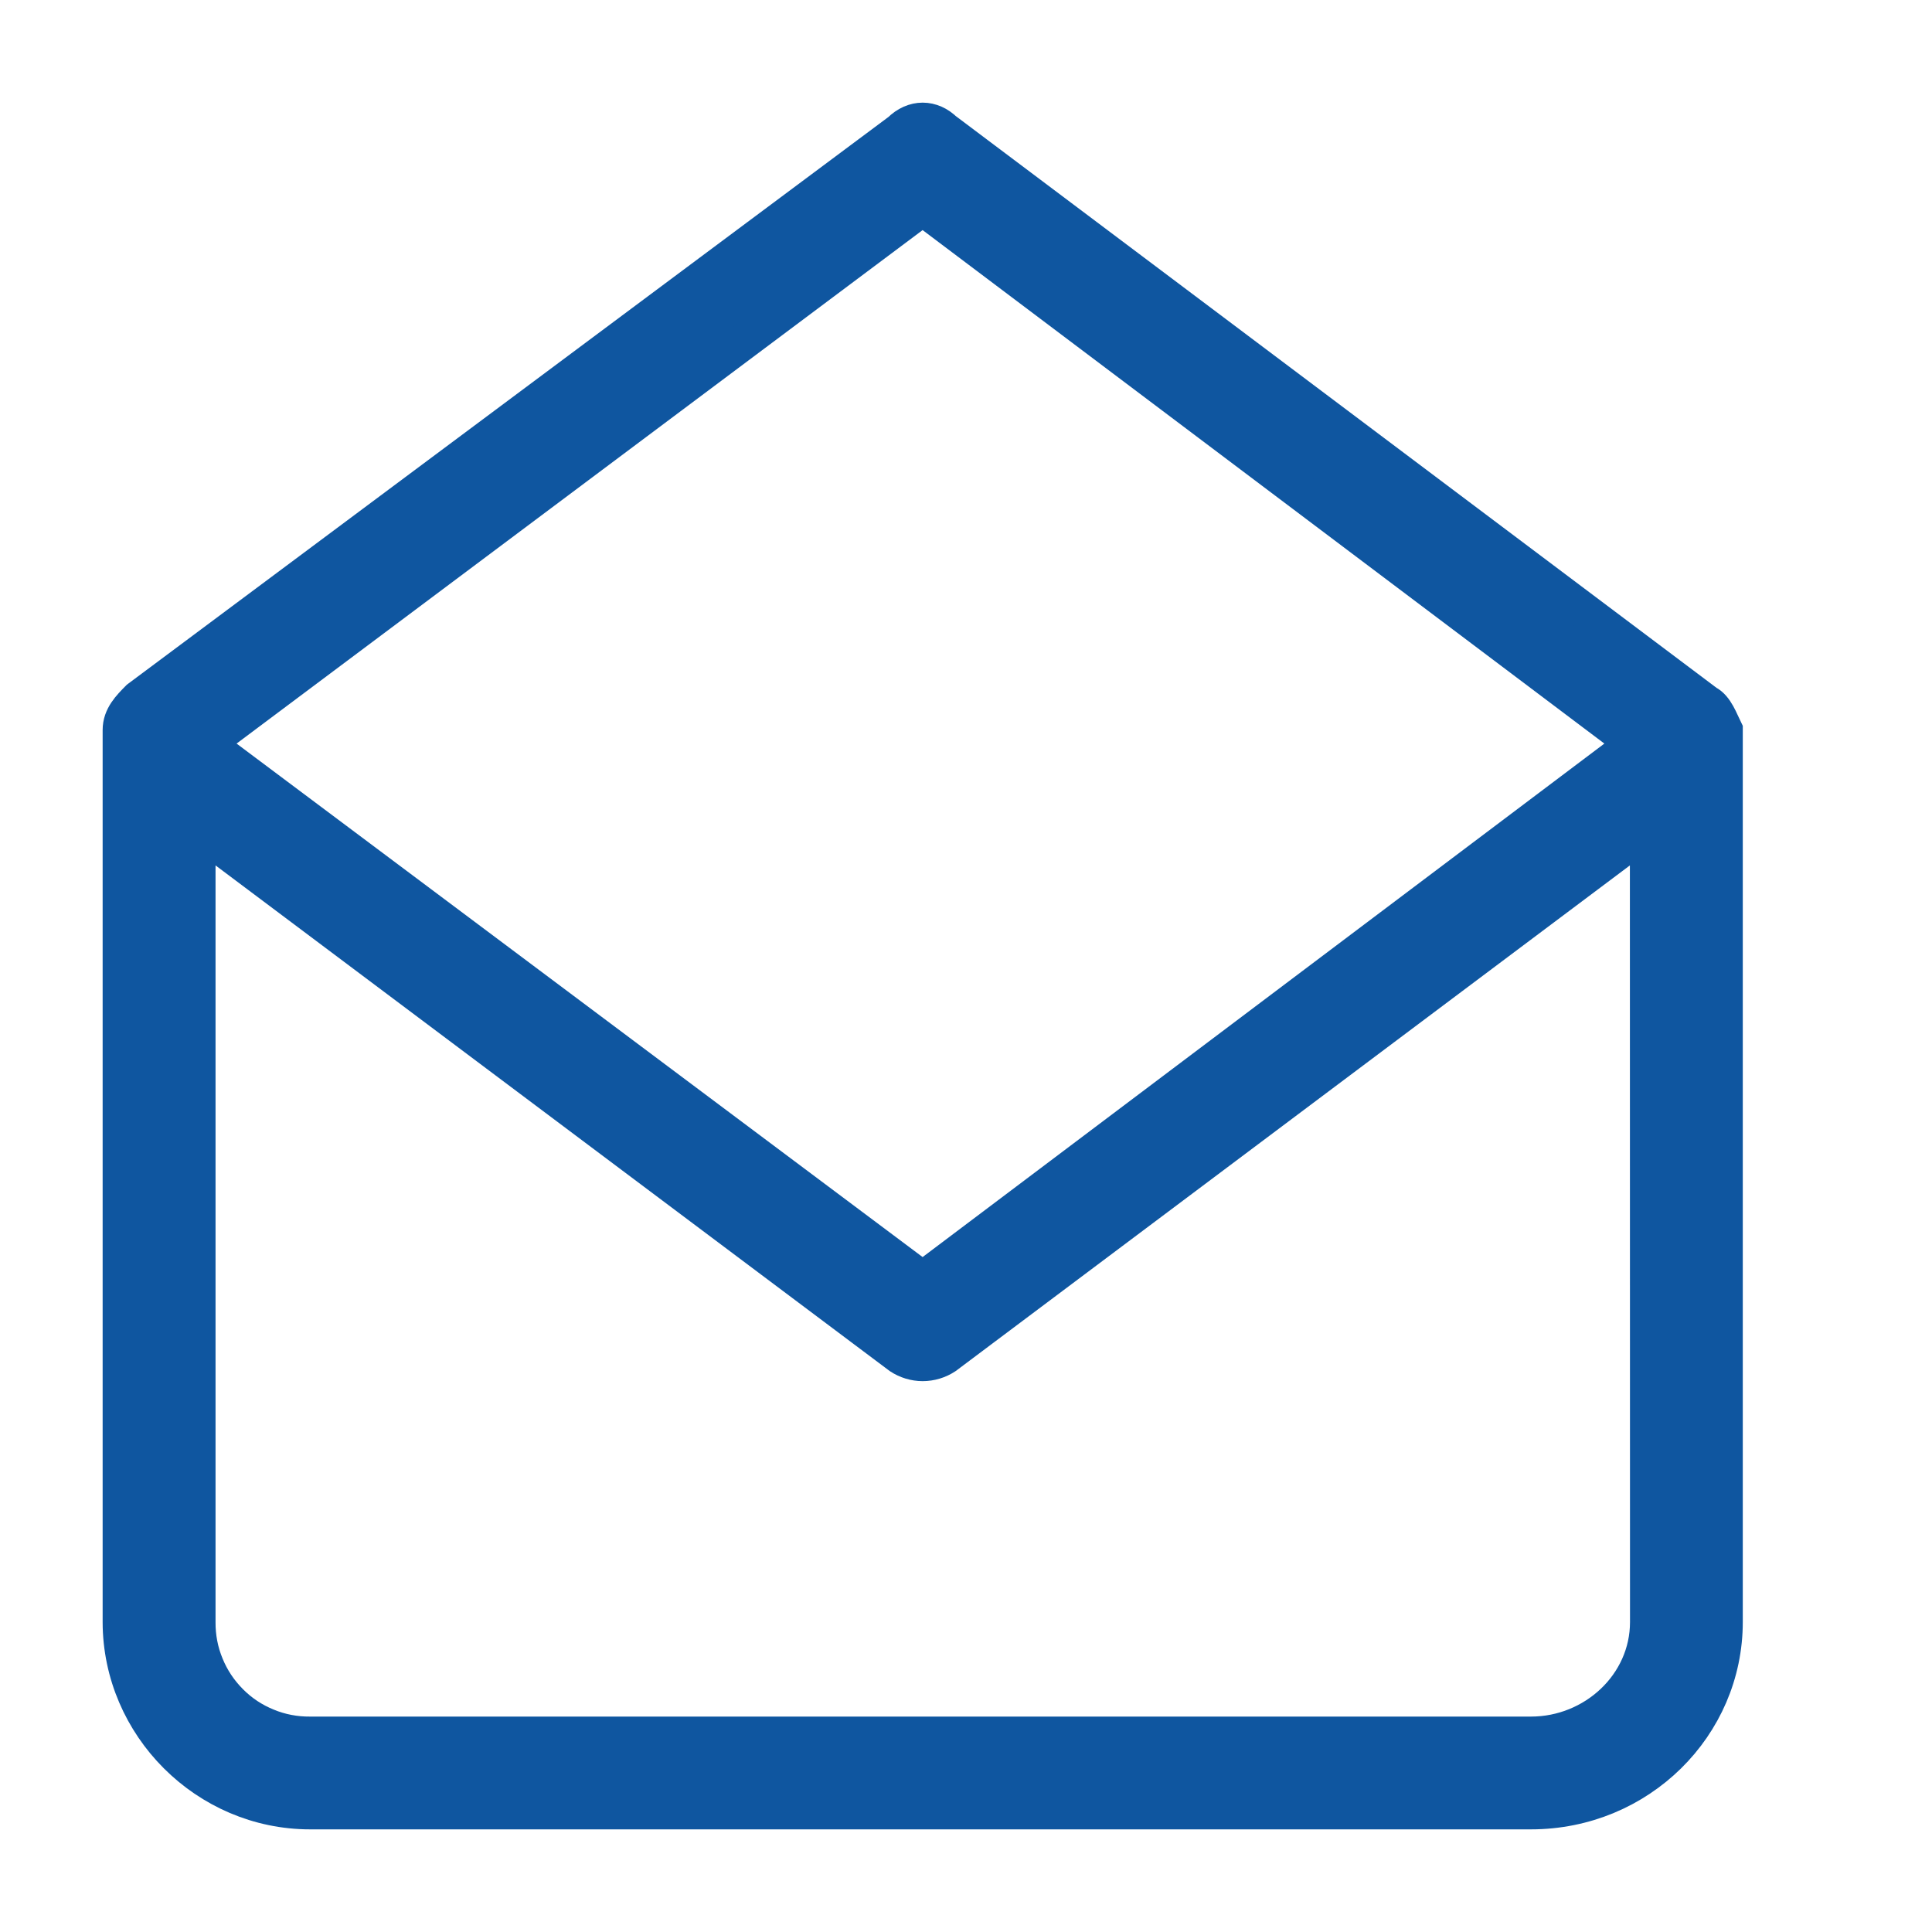
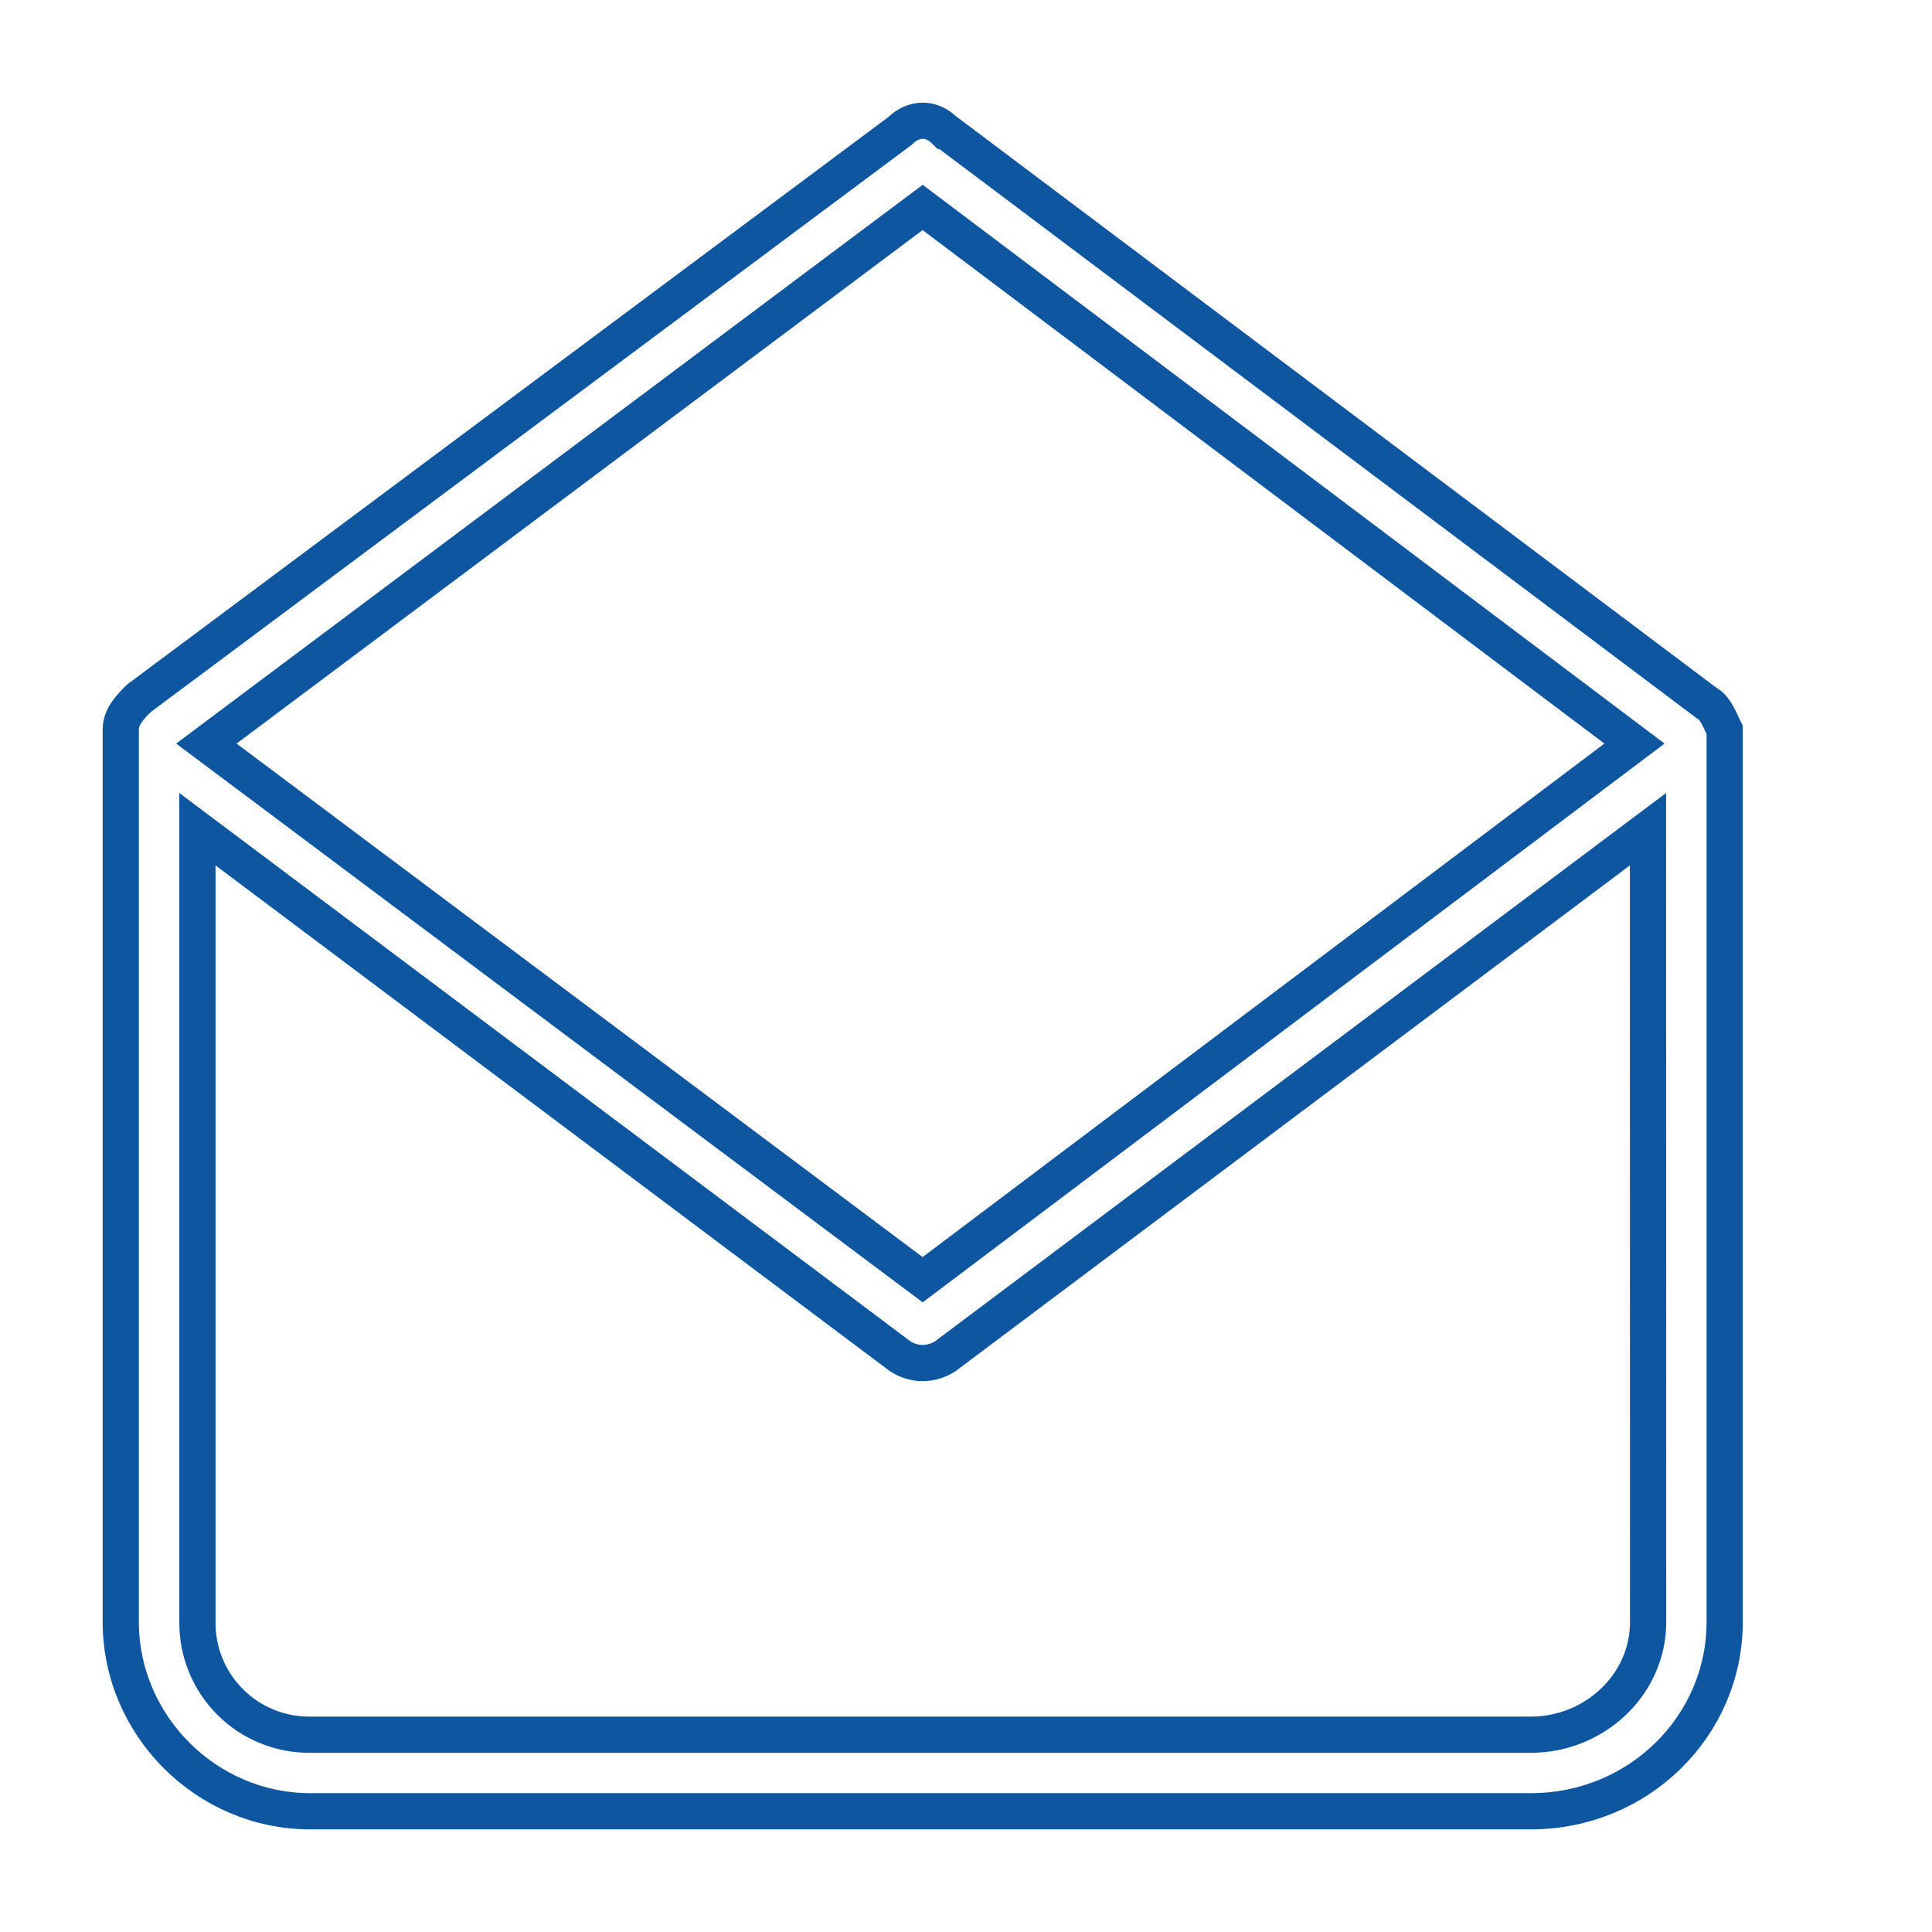
<svg xmlns="http://www.w3.org/2000/svg" width="16" height="16" viewBox="0 0 16 16" fill="none">
-   <path d="M13.649 13.433C13.649 13.955 13.201 14.366 12.679 14.366H2.568C2.445 14.367 2.323 14.344 2.21 14.297C2.096 14.251 1.992 14.182 1.906 14.095C1.819 14.008 1.75 13.905 1.704 13.791C1.657 13.678 1.634 13.556 1.635 13.433V6.867L7.455 11.232C7.51 11.268 7.575 11.288 7.641 11.288C7.708 11.288 7.773 11.268 7.828 11.232L13.648 6.867L13.649 13.433ZM7.641 1.718L13.536 6.158L7.641 10.598L1.709 6.158L7.641 1.718ZM7.827 1.084C7.716 0.972 7.567 0.972 7.454 1.084L1.149 5.784C1.075 5.859 1 5.934 1 6.046V13.433C1.001 14.291 1.71 15 2.568 15H12.678C13.574 15 14.283 14.291 14.283 13.433V6.046C14.246 5.971 14.208 5.859 14.133 5.822L7.829 1.084H7.827Z" fill="#0F56A0" />
  <path d="M13.649 13.433C13.649 13.955 13.201 14.366 12.679 14.366H2.568C2.445 14.367 2.323 14.344 2.21 14.297C2.096 14.251 1.992 14.182 1.906 14.095C1.819 14.008 1.75 13.905 1.704 13.791C1.657 13.678 1.634 13.556 1.635 13.433V6.867L7.455 11.232C7.51 11.268 7.575 11.288 7.641 11.288C7.708 11.288 7.773 11.268 7.828 11.232L13.648 6.867L13.649 13.433ZM7.641 1.718L13.536 6.158L7.641 10.598L1.709 6.158L7.641 1.718ZM7.827 1.084C7.716 0.972 7.567 0.972 7.454 1.084L1.149 5.784C1.075 5.859 1 5.934 1 6.046V13.433C1.001 14.291 1.71 15 2.568 15H12.678C13.574 15 14.283 14.291 14.283 13.433V6.046C14.246 5.971 14.208 5.859 14.133 5.822L7.829 1.084H7.827Z" stroke="#0F56A0" stroke-width="0.3" stroke-miterlimit="50" />
</svg>